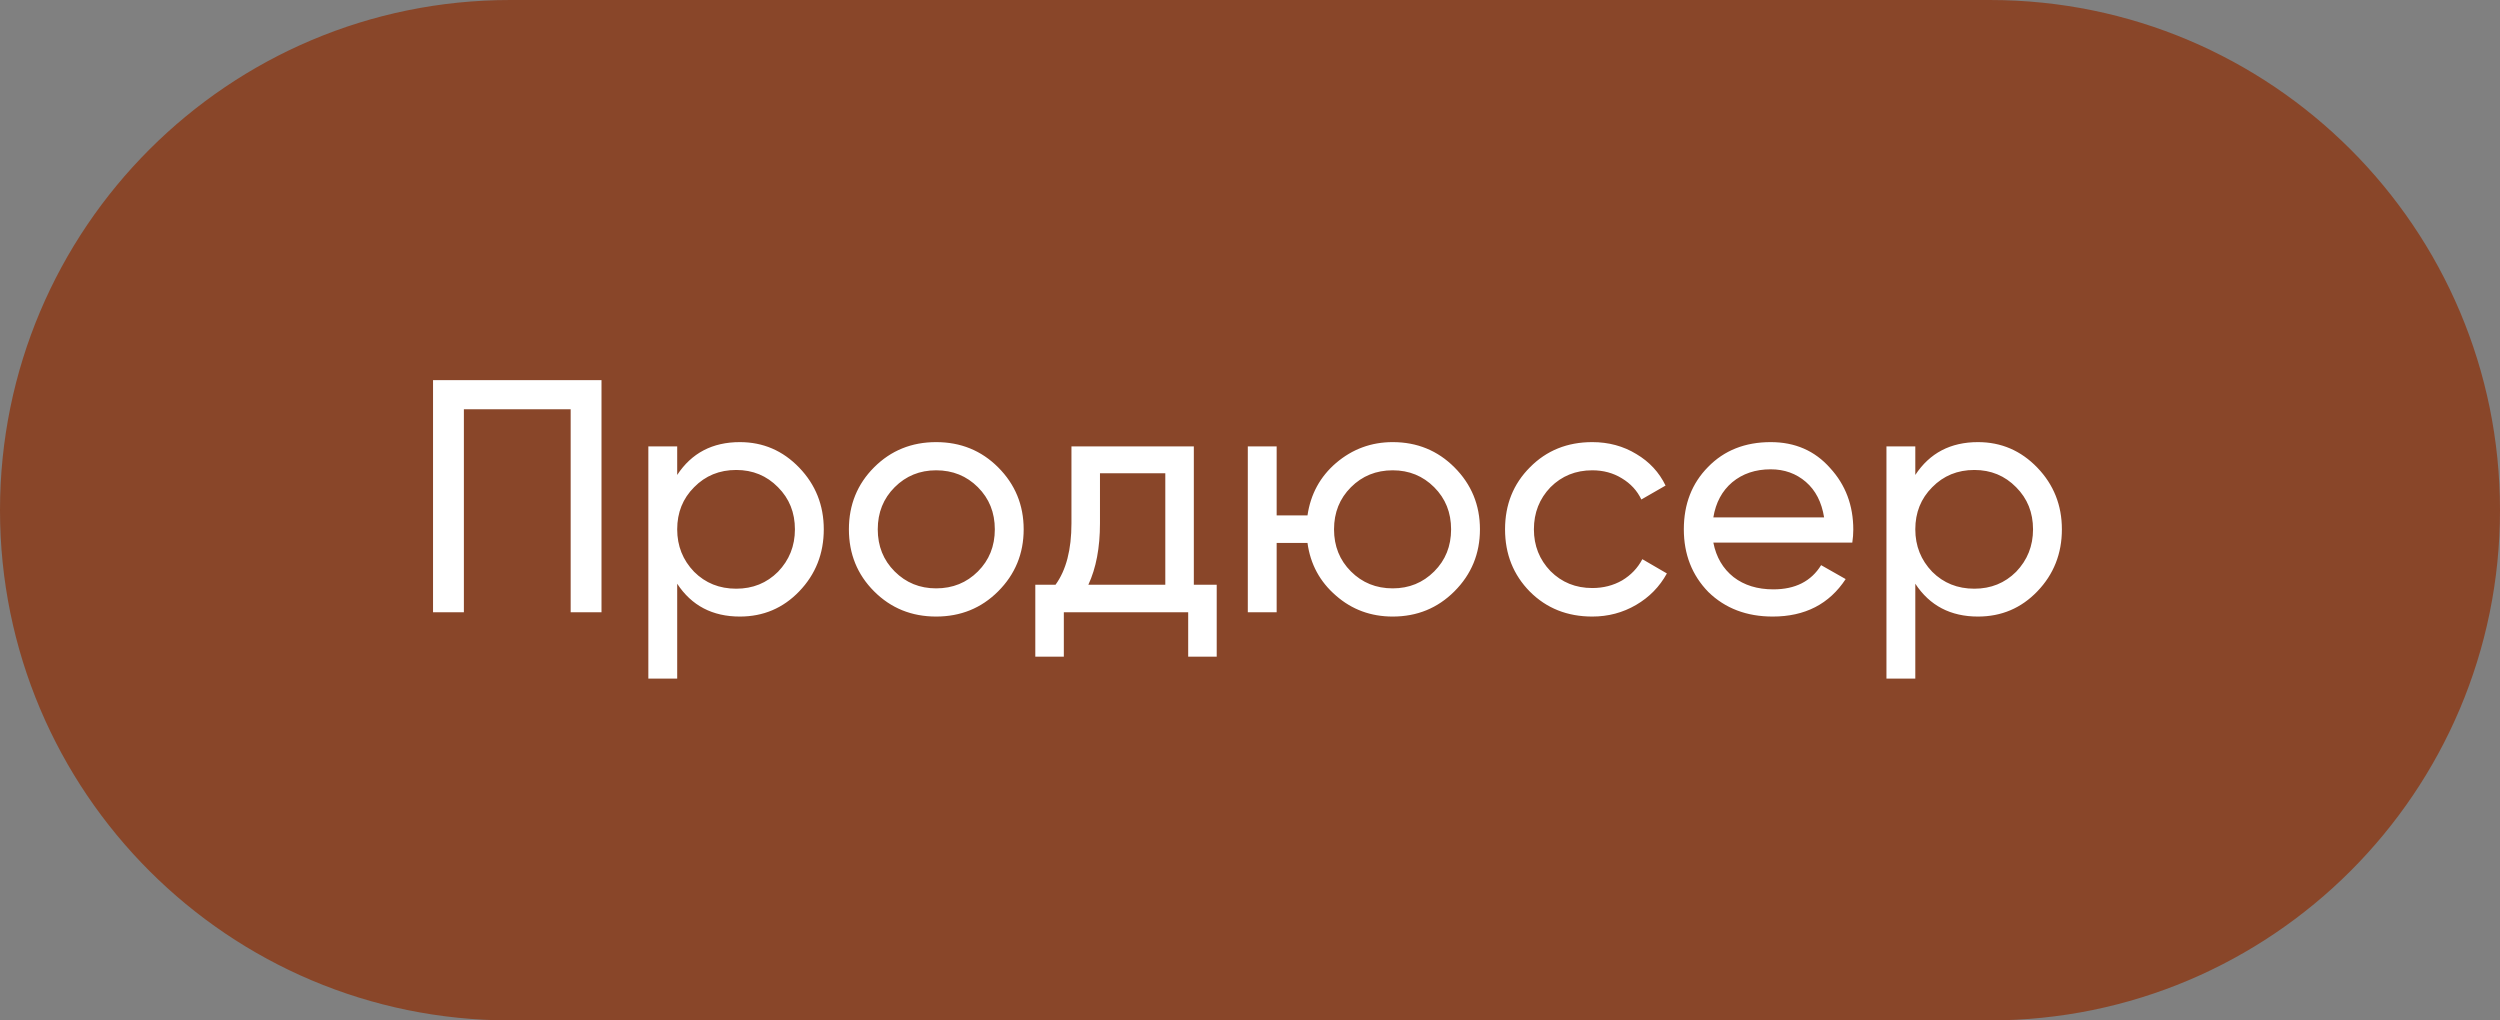
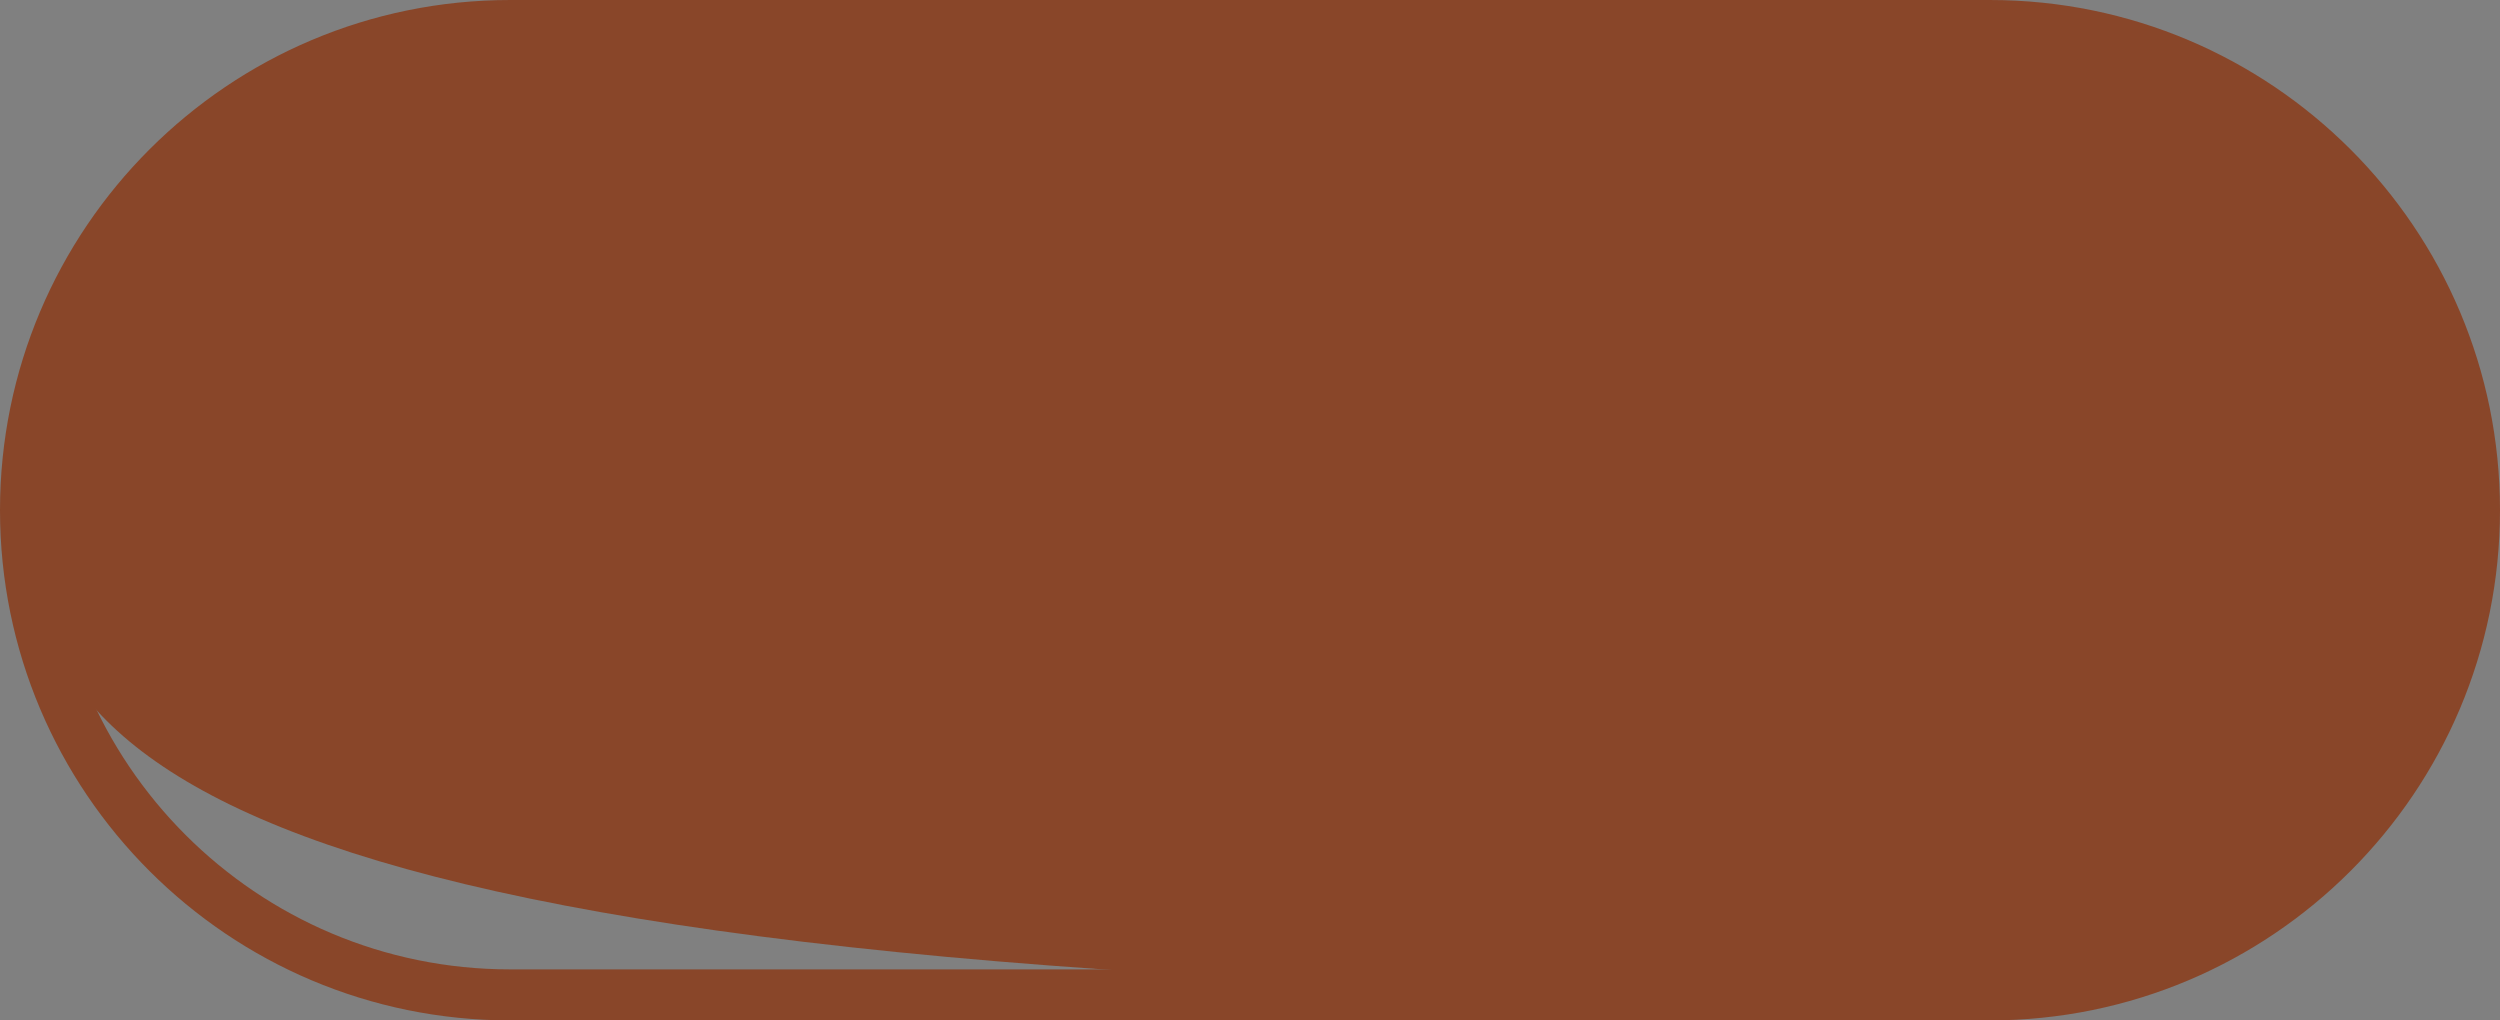
<svg xmlns="http://www.w3.org/2000/svg" width="98" height="40" viewBox="0 0 98 40" fill="none">
  <rect x="0" y="0" width="98" height="40" fill="#808080" stroke="none" />
-   <path d="M1 20C1 9.507 9.507 1 20 1H78C88.493 1 97 9.507 97 20C97 30.493 88.493 39 78 39H20C9.507 39 1 30.493 1 20Z" fill="#894629" />
+   <path d="M1 20C1 9.507 9.507 1 20 1H78C88.493 1 97 9.507 97 20C97 30.493 88.493 39 78 39C9.507 39 1 30.493 1 20Z" fill="#894629" />
  <path d="M1 20C1 9.507 9.507 1 20 1H78C88.493 1 97 9.507 97 20C97 30.493 88.493 39 78 39H20C9.507 39 1 30.493 1 20Z" stroke="#894629" stroke-width="2" />
-   <path d="M16.975 14.9H23.579V24H22.37V16.044H18.184V24H16.975V14.9ZM29.003 17.331C29.913 17.331 30.688 17.665 31.33 18.332C31.971 18.999 32.292 19.805 32.292 20.75C32.292 21.703 31.971 22.514 31.33 23.181C30.697 23.84 29.921 24.169 29.003 24.169C27.928 24.169 27.109 23.74 26.546 22.882V26.6H25.415V17.5H26.546V18.618C27.109 17.76 27.928 17.331 29.003 17.331ZM28.86 23.077C29.51 23.077 30.056 22.856 30.498 22.414C30.94 21.955 31.161 21.4 31.161 20.75C31.161 20.091 30.94 19.541 30.498 19.099C30.056 18.648 29.51 18.423 28.86 18.423C28.201 18.423 27.651 18.648 27.209 19.099C26.767 19.541 26.546 20.091 26.546 20.75C26.546 21.4 26.767 21.955 27.209 22.414C27.651 22.856 28.201 23.077 28.86 23.077ZM39.127 23.181C38.468 23.84 37.658 24.169 36.696 24.169C35.734 24.169 34.924 23.84 34.265 23.181C33.606 22.522 33.277 21.712 33.277 20.75C33.277 19.788 33.606 18.978 34.265 18.319C34.924 17.66 35.734 17.331 36.696 17.331C37.658 17.331 38.468 17.66 39.127 18.319C39.794 18.986 40.128 19.797 40.128 20.75C40.128 21.703 39.794 22.514 39.127 23.181ZM36.696 23.064C37.346 23.064 37.892 22.843 38.334 22.401C38.776 21.959 38.997 21.409 38.997 20.75C38.997 20.091 38.776 19.541 38.334 19.099C37.892 18.657 37.346 18.436 36.696 18.436C36.055 18.436 35.513 18.657 35.071 19.099C34.629 19.541 34.408 20.091 34.408 20.75C34.408 21.409 34.629 21.959 35.071 22.401C35.513 22.843 36.055 23.064 36.696 23.064ZM46.798 17.5V22.921H47.695V25.742H46.577V24H41.702V25.742H40.584V22.921H41.377C41.793 22.349 42.001 21.547 42.001 20.516V17.5H46.798ZM42.664 22.921H45.68V18.553H43.119V20.516C43.119 21.469 42.967 22.271 42.664 22.921ZM54.595 17.331C55.548 17.331 56.354 17.66 57.013 18.319C57.68 18.986 58.014 19.797 58.014 20.75C58.014 21.703 57.68 22.514 57.013 23.181C56.354 23.84 55.548 24.169 54.595 24.169C53.737 24.169 52.996 23.896 52.372 23.35C51.739 22.804 51.366 22.115 51.254 21.283H50.045V24H48.914V17.5H50.045V20.204H51.254C51.375 19.372 51.748 18.687 52.372 18.15C53.013 17.604 53.754 17.331 54.595 17.331ZM54.595 23.064C55.236 23.064 55.778 22.843 56.22 22.401C56.662 21.959 56.883 21.409 56.883 20.75C56.883 20.091 56.662 19.541 56.22 19.099C55.778 18.657 55.236 18.436 54.595 18.436C53.945 18.436 53.399 18.657 52.957 19.099C52.515 19.541 52.294 20.091 52.294 20.75C52.294 21.409 52.515 21.959 52.957 22.401C53.399 22.843 53.945 23.064 54.595 23.064ZM62.417 24.169C61.438 24.169 60.623 23.844 59.973 23.194C59.323 22.535 58.998 21.721 58.998 20.75C58.998 19.779 59.323 18.969 59.973 18.319C60.623 17.66 61.438 17.331 62.417 17.331C63.058 17.331 63.635 17.487 64.146 17.799C64.657 18.102 65.039 18.514 65.29 19.034L64.341 19.58C64.176 19.233 63.921 18.956 63.574 18.748C63.236 18.54 62.85 18.436 62.417 18.436C61.767 18.436 61.221 18.657 60.779 19.099C60.346 19.55 60.129 20.1 60.129 20.75C60.129 21.391 60.346 21.937 60.779 22.388C61.221 22.83 61.767 23.051 62.417 23.051C62.85 23.051 63.24 22.951 63.587 22.752C63.934 22.544 64.198 22.267 64.38 21.92L65.342 22.479C65.056 22.999 64.653 23.411 64.133 23.714C63.613 24.017 63.041 24.169 62.417 24.169ZM72.61 21.27H67.163C67.275 21.842 67.54 22.293 67.956 22.622C68.372 22.943 68.892 23.103 69.516 23.103C70.374 23.103 70.998 22.787 71.388 22.154L72.35 22.7C71.708 23.679 70.755 24.169 69.49 24.169C68.467 24.169 67.626 23.848 66.968 23.207C66.326 22.548 66.006 21.729 66.006 20.75C66.006 19.762 66.322 18.947 66.955 18.306C67.587 17.656 68.406 17.331 69.412 17.331C70.365 17.331 71.141 17.669 71.739 18.345C72.345 19.004 72.649 19.81 72.649 20.763C72.649 20.928 72.636 21.097 72.61 21.27ZM69.412 18.397C68.814 18.397 68.311 18.566 67.904 18.904C67.505 19.242 67.258 19.701 67.163 20.282H71.505C71.409 19.684 71.171 19.22 70.79 18.891C70.408 18.562 69.949 18.397 69.412 18.397ZM77.537 17.331C78.447 17.331 79.222 17.665 79.864 18.332C80.505 18.999 80.826 19.805 80.826 20.75C80.826 21.703 80.505 22.514 79.864 23.181C79.231 23.84 78.456 24.169 77.537 24.169C76.462 24.169 75.643 23.74 75.08 22.882V26.6H73.949V17.5H75.08V18.618C75.643 17.76 76.462 17.331 77.537 17.331ZM77.394 23.077C78.044 23.077 78.59 22.856 79.032 22.414C79.474 21.955 79.695 21.4 79.695 20.75C79.695 20.091 79.474 19.541 79.032 19.099C78.59 18.648 78.044 18.423 77.394 18.423C76.735 18.423 76.185 18.648 75.743 19.099C75.301 19.541 75.08 20.091 75.08 20.75C75.08 21.4 75.301 21.955 75.743 22.414C76.185 22.856 76.735 23.077 77.394 23.077Z" fill="white" />
</svg>